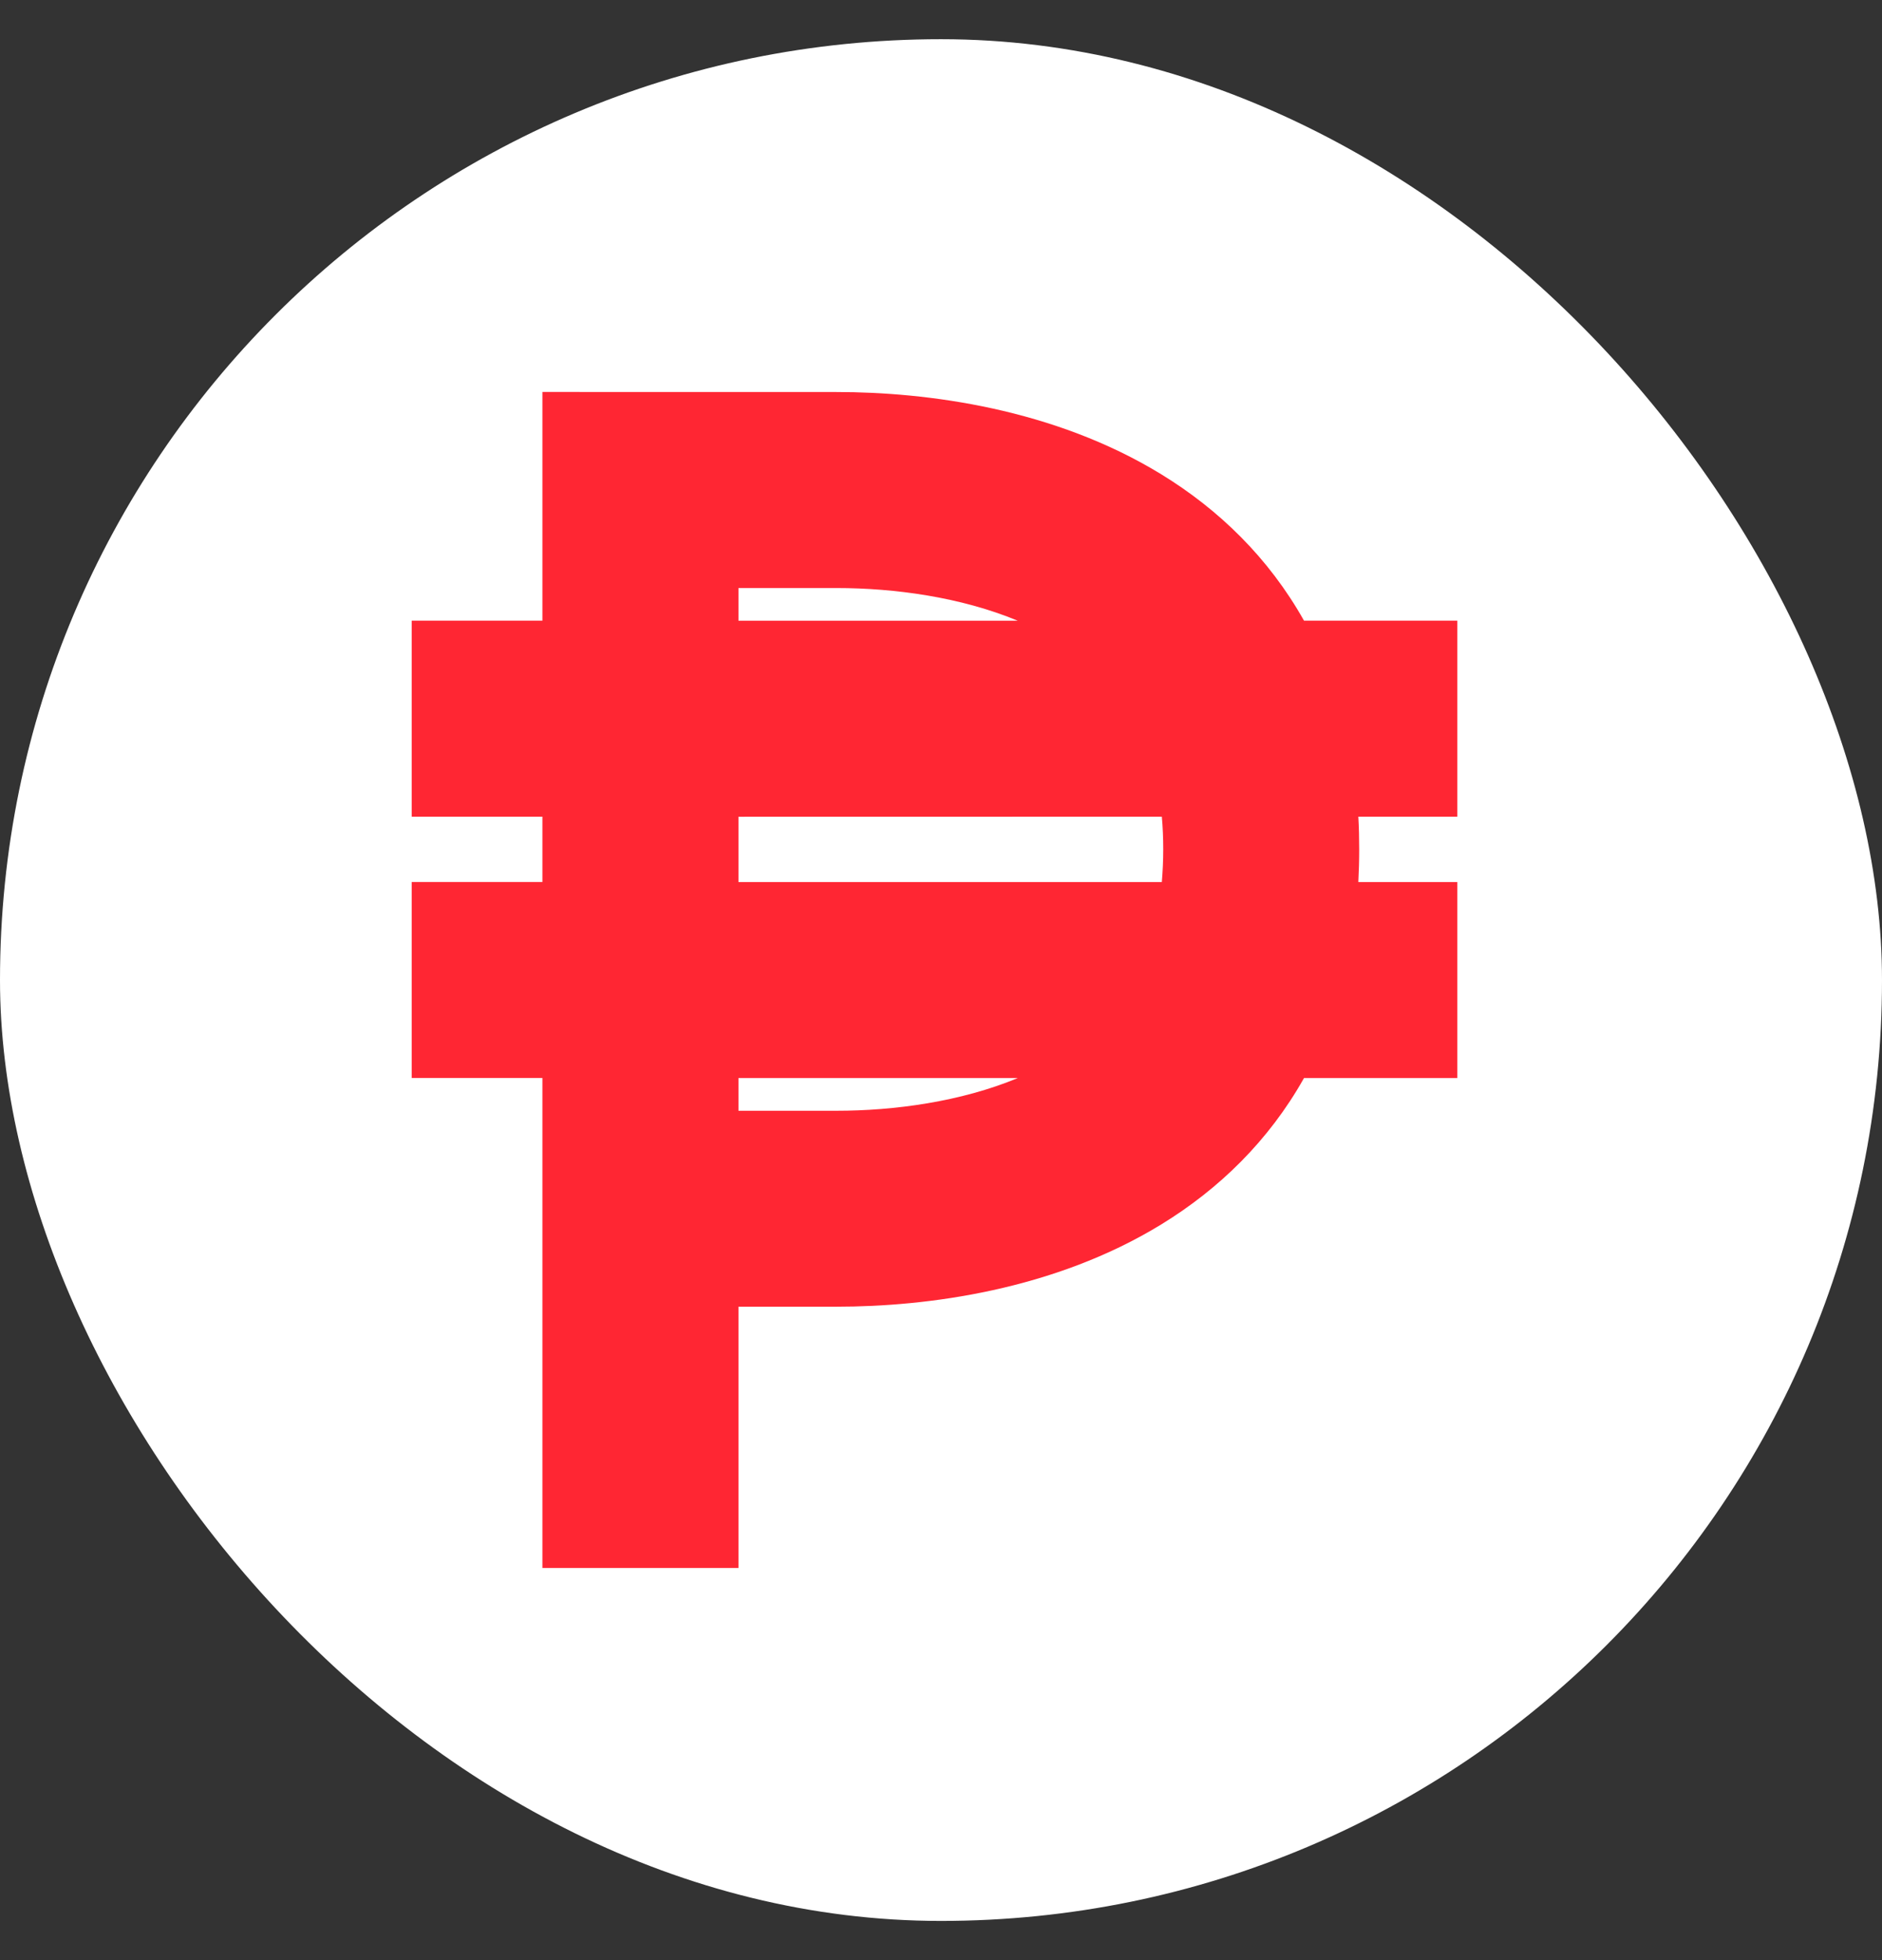
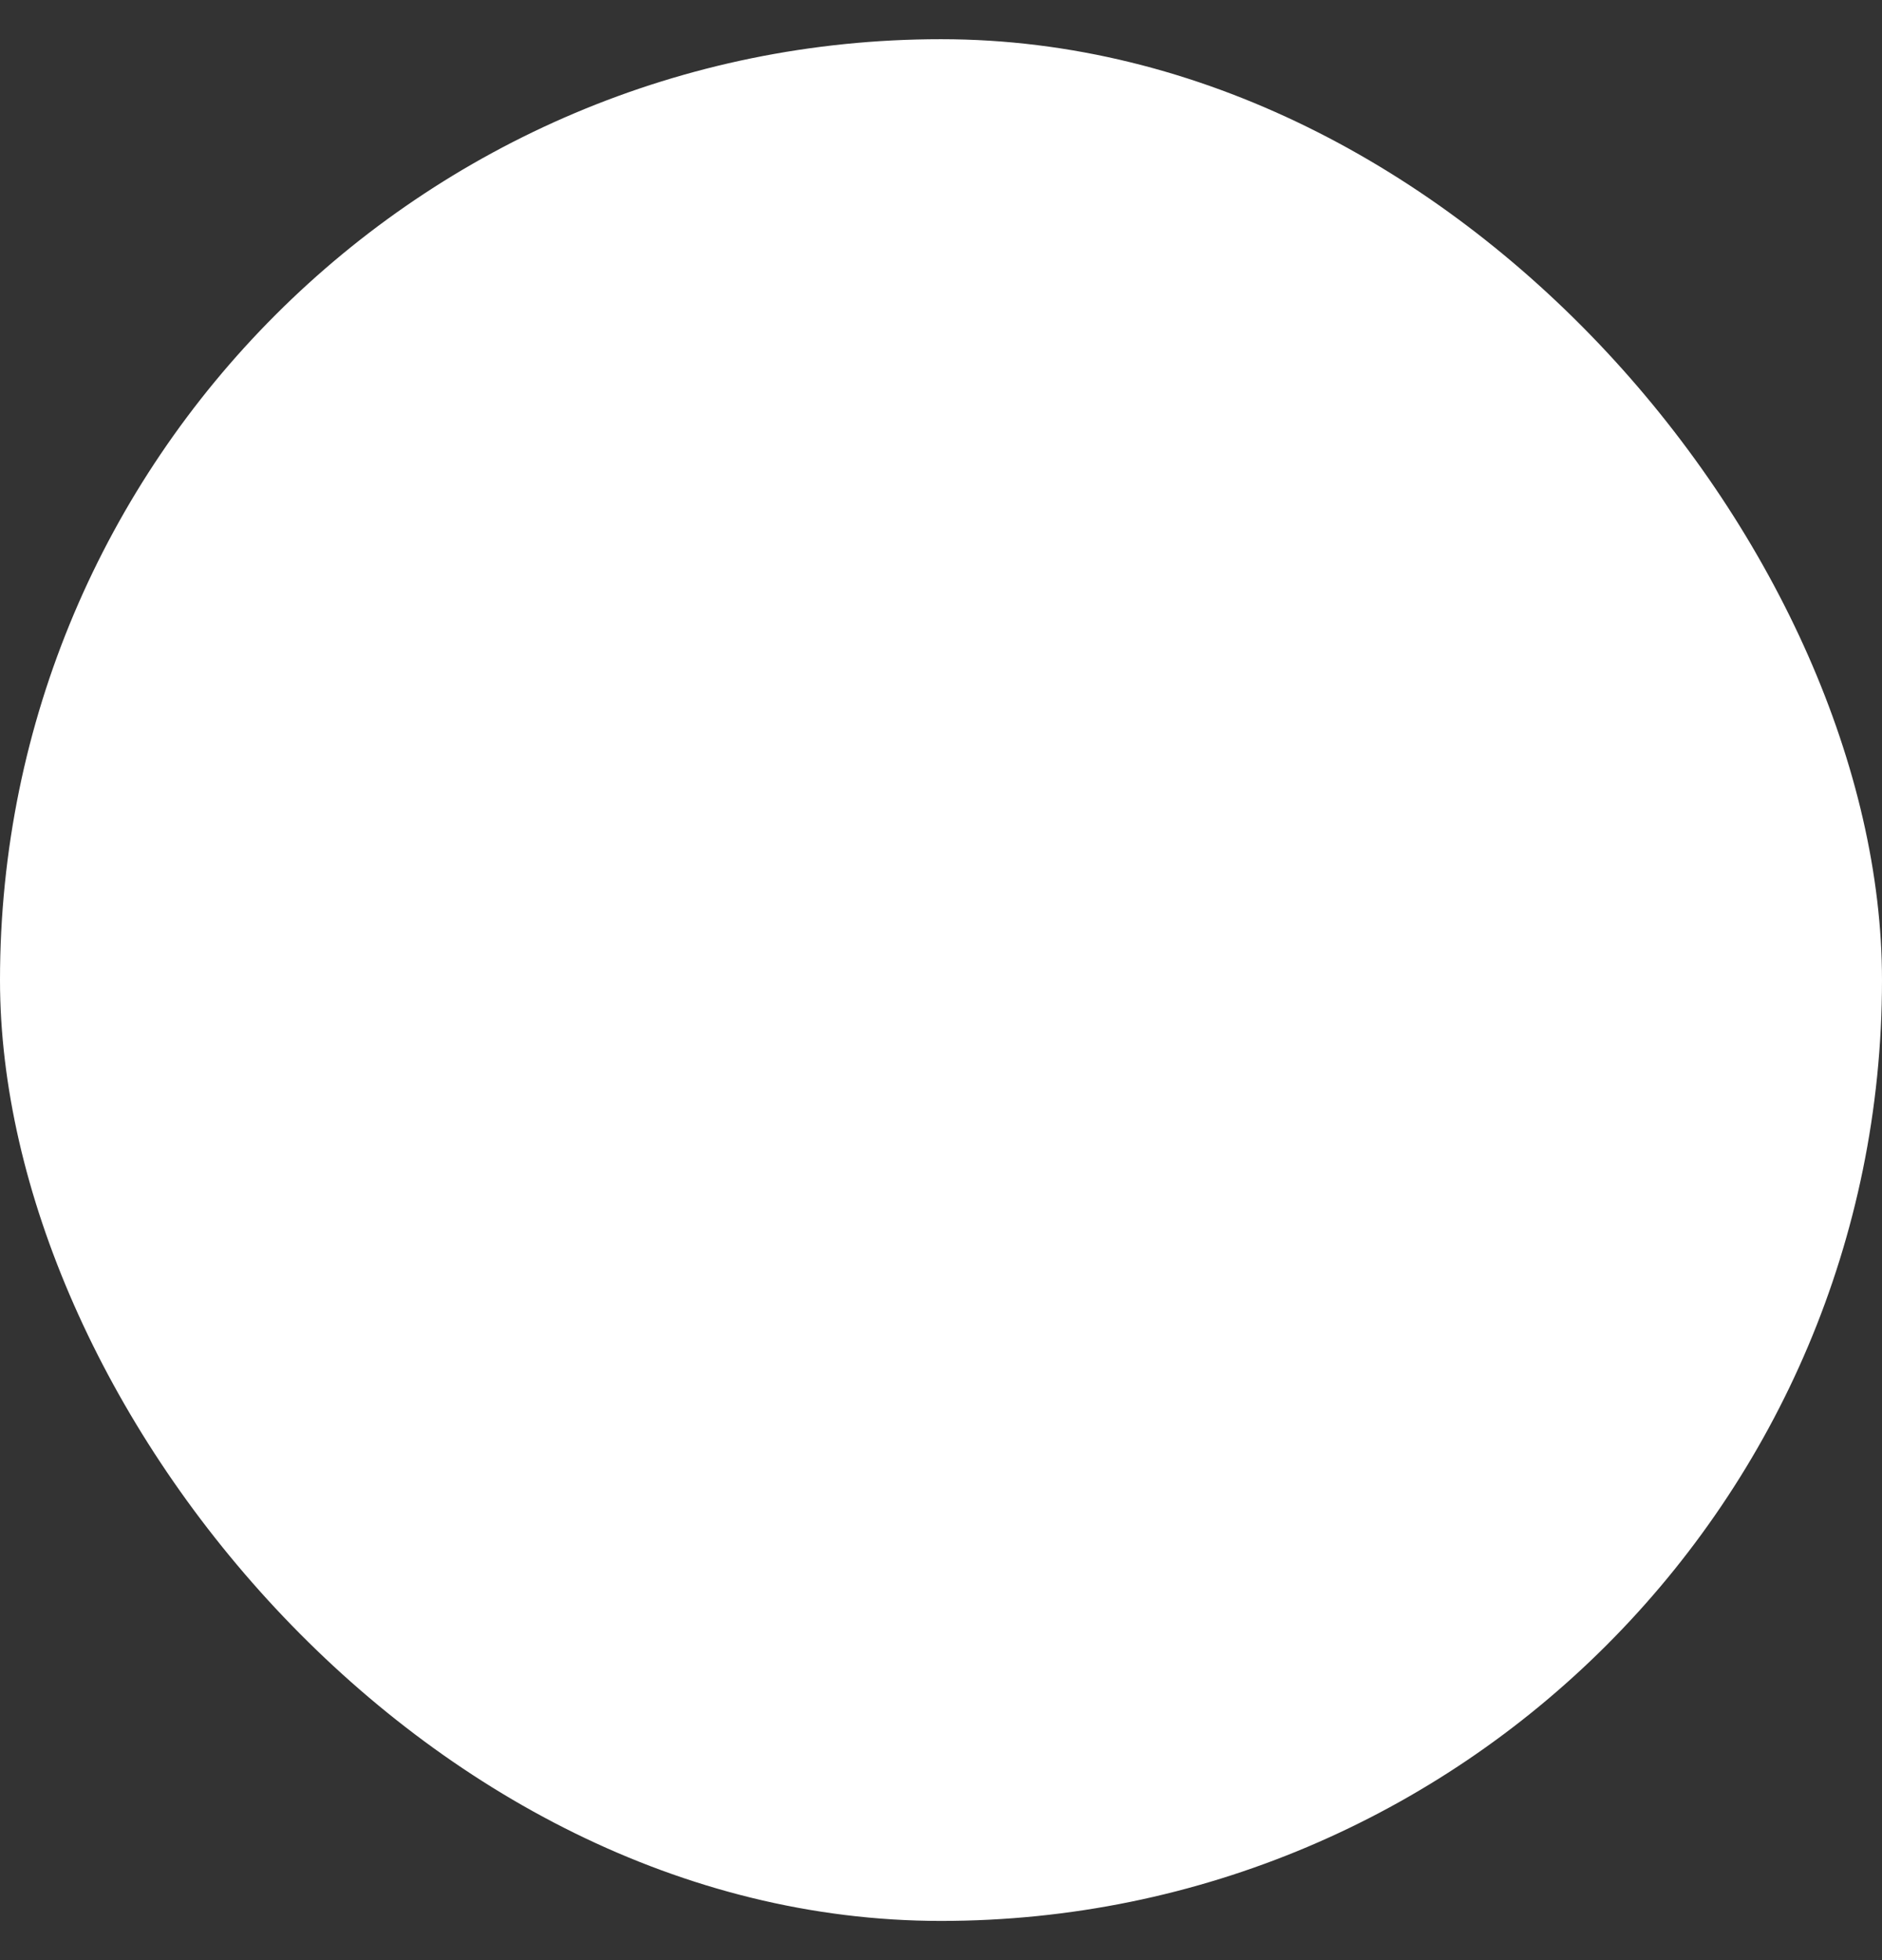
<svg xmlns="http://www.w3.org/2000/svg" fill="none" height="25" viewBox="0 0 24 25" width="24">
  <rect x="0" y="0" width="24" height="25" fill="#333333" stroke="none" />
  <rect fill="#fff" height="24" rx="12" width="24" y=".5" />
-   <path clip-rule="evenodd" d="m8.167 5h2.5c1.159 0 2.774.211 4.143 1.05.734.45 1.369 1.065 1.819 1.866h1.955v2.5h-1.262c.008.136.011.275.011.417s-.004.281-.011.417h1.262v2.5h-1.955c-.45.801-1.085 1.416-1.819 1.866-1.369.839-2.984 1.05-4.143 1.05h-1.25v3.333h-2.5v-6.25h-1.667v-2.5h1.667v-.833h-1.667v-2.5h1.667v-2.917zm1.25 5.417v.833h5.399c.011-.132.018-.271.018-.417 0-.146-.006-.285-.018-.417zm3.562-2.5h-3.562v-.417h1.25c.738 0 1.584.115 2.312.417zm0 5.833h-3.562v.417h1.25c.738 0 1.584-.115 2.312-.417z" fill="#ff2633" fill-rule="evenodd" />
</svg>